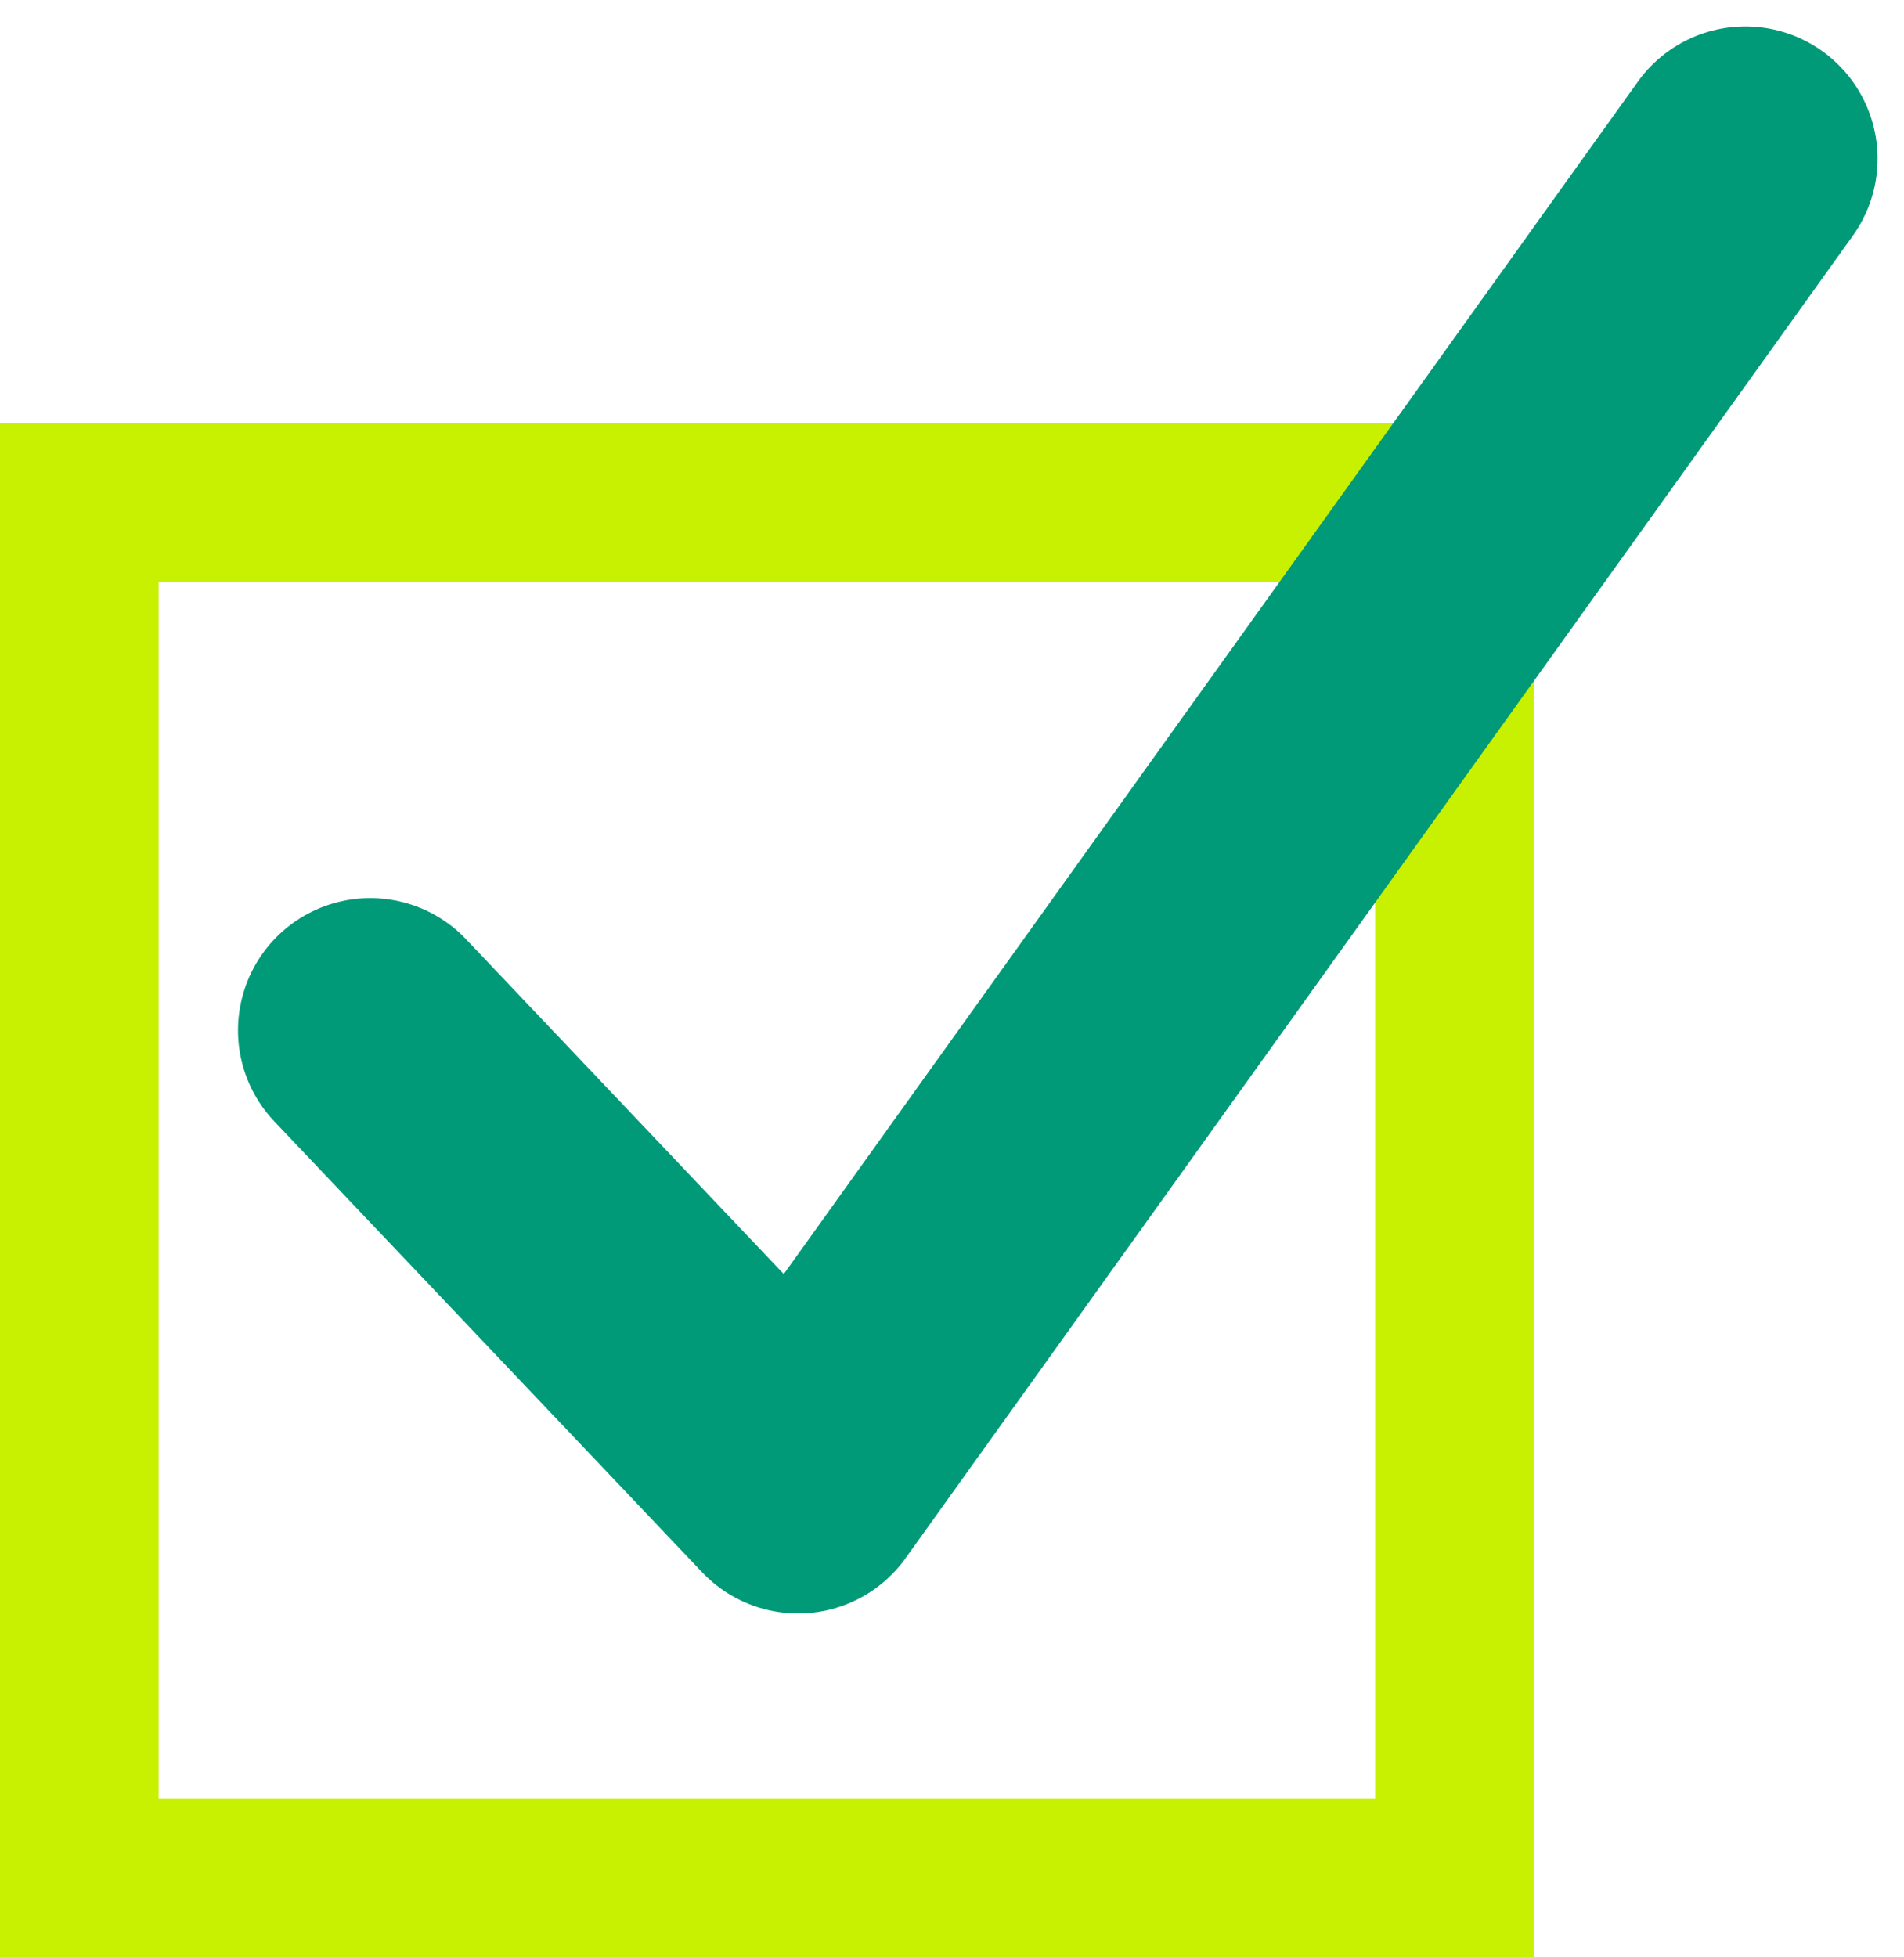
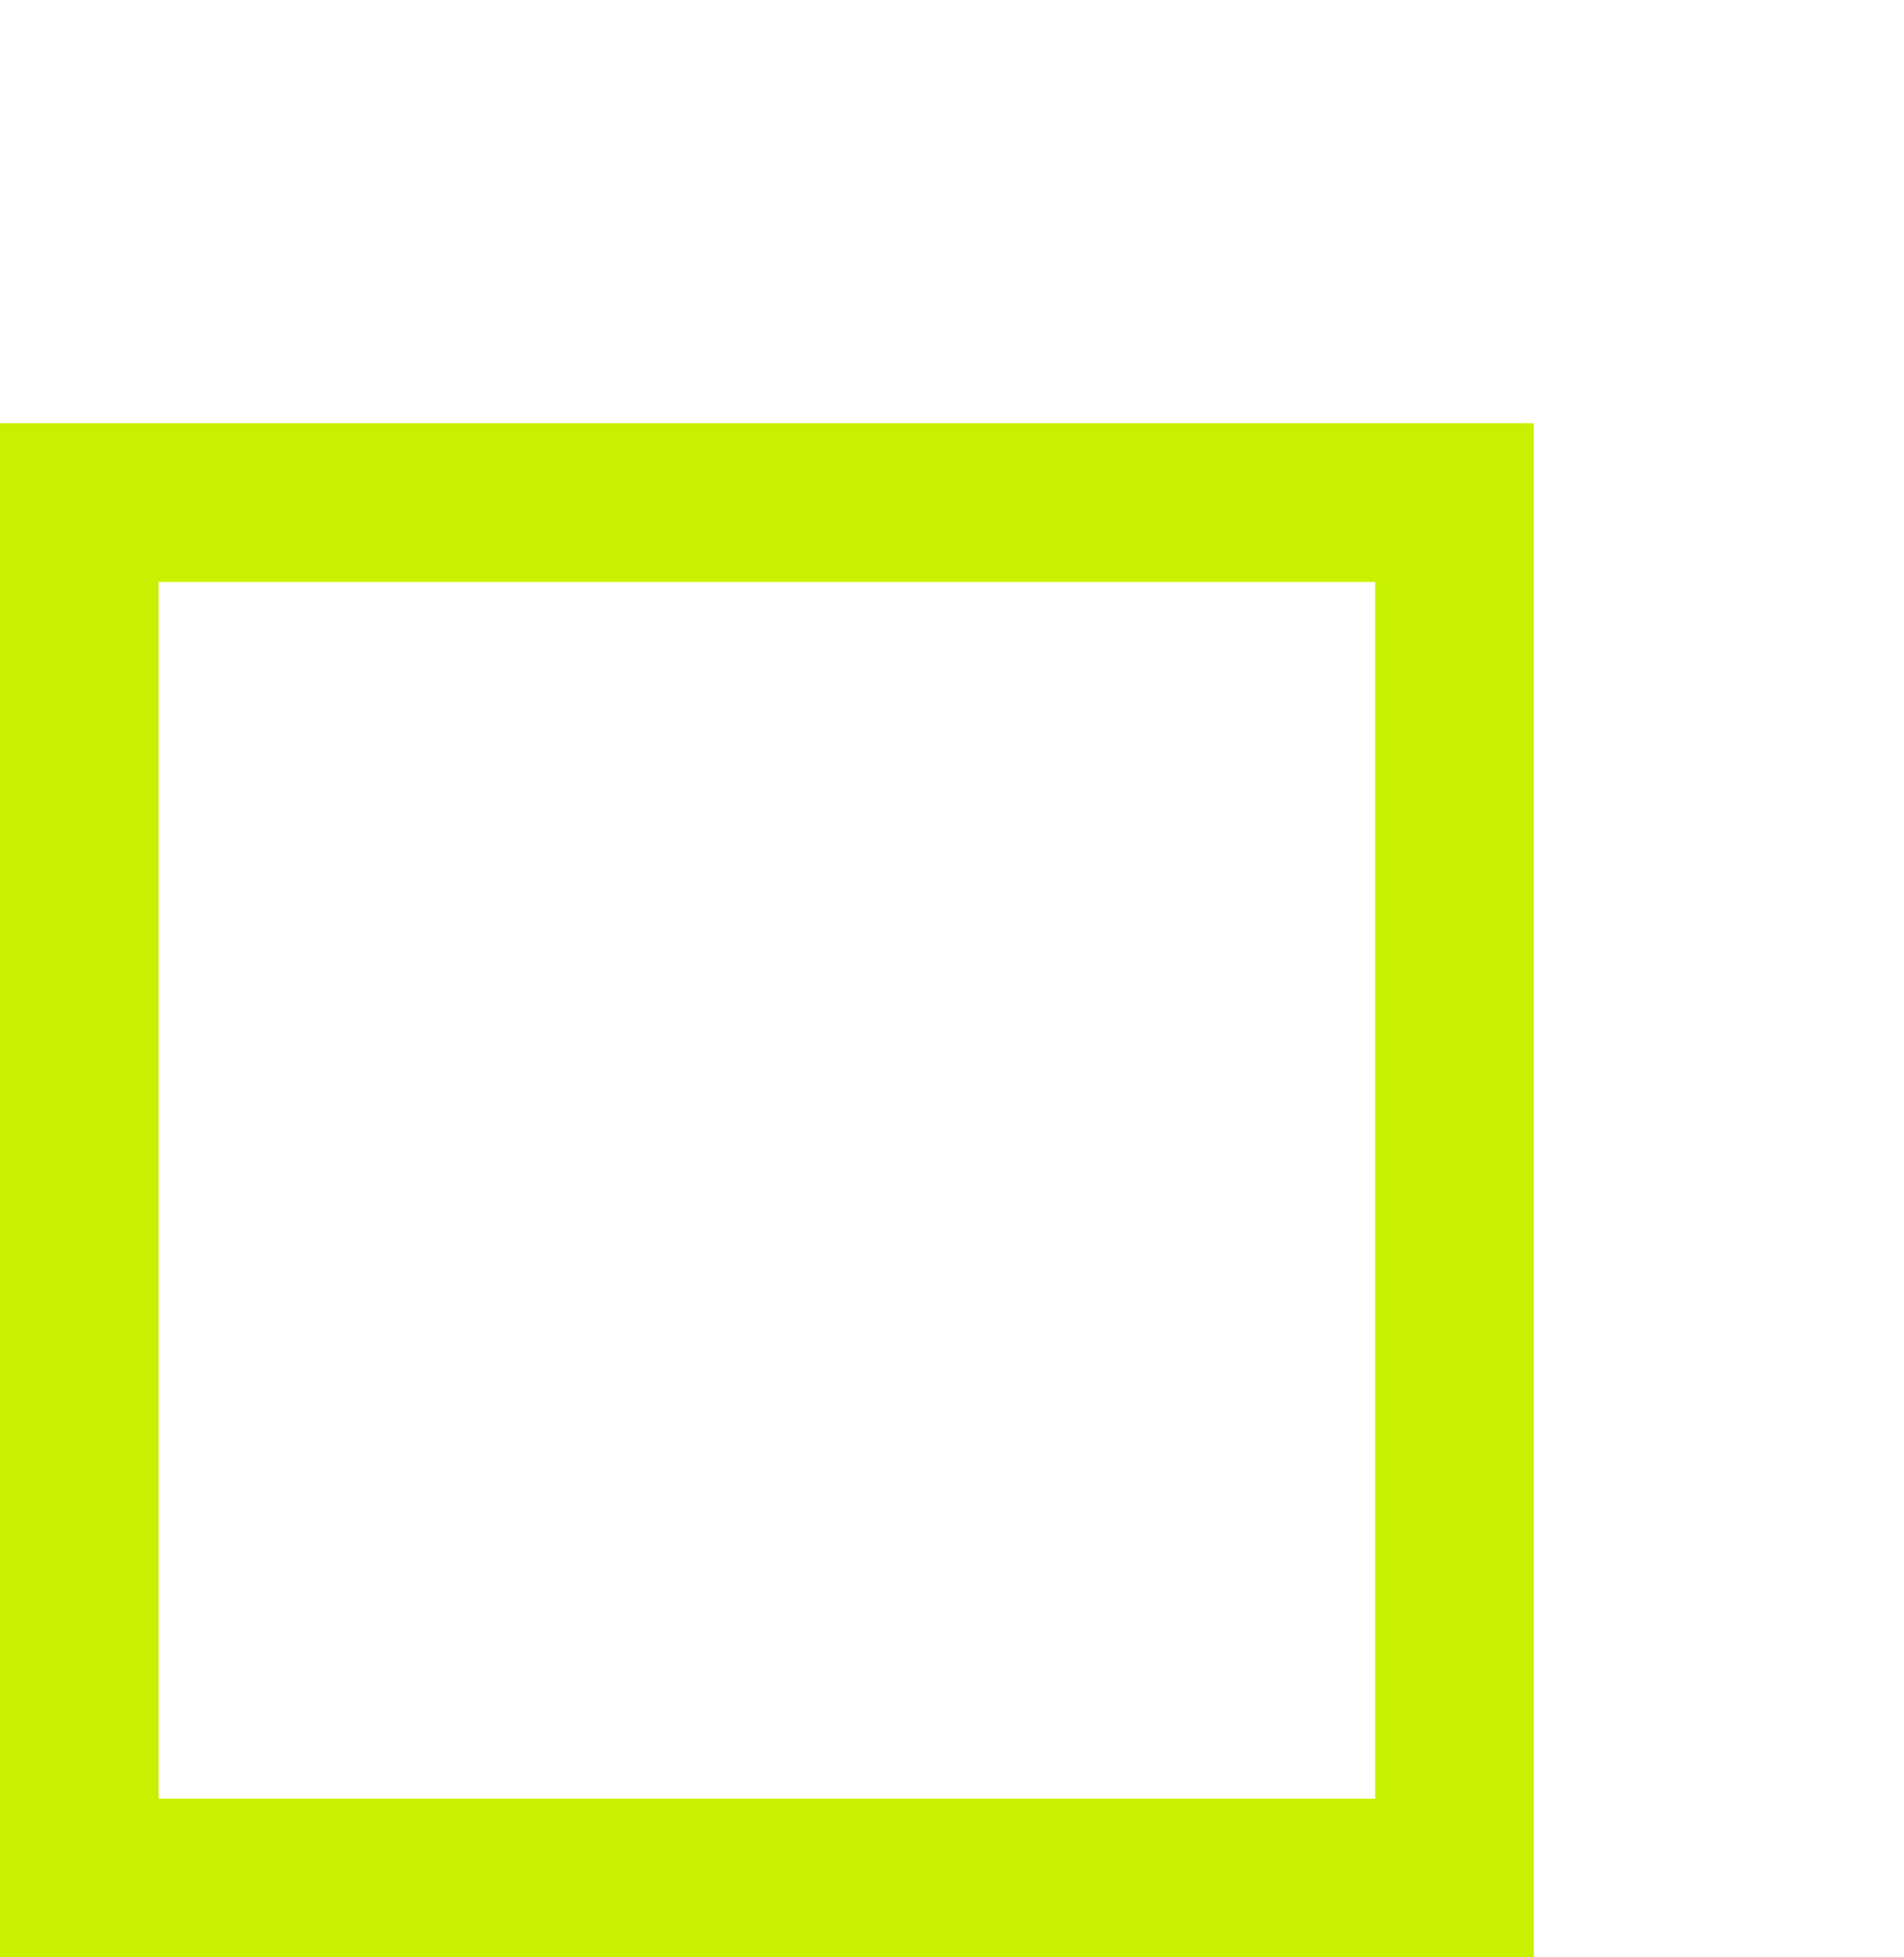
<svg xmlns="http://www.w3.org/2000/svg" width="36px" height="37px" viewBox="0 0 36 37">
  <g fill="none" fill-rule="evenodd">
    <path stroke="#C8F101" stroke-width="3" d="M1.5 9.5h26v26h-26z" />
-     <path stroke="#009A78" stroke-width="5" stroke-linecap="round" stroke-linejoin="round" d="M7 19.477L15.089 28 33 3" />
  </g>
</svg>